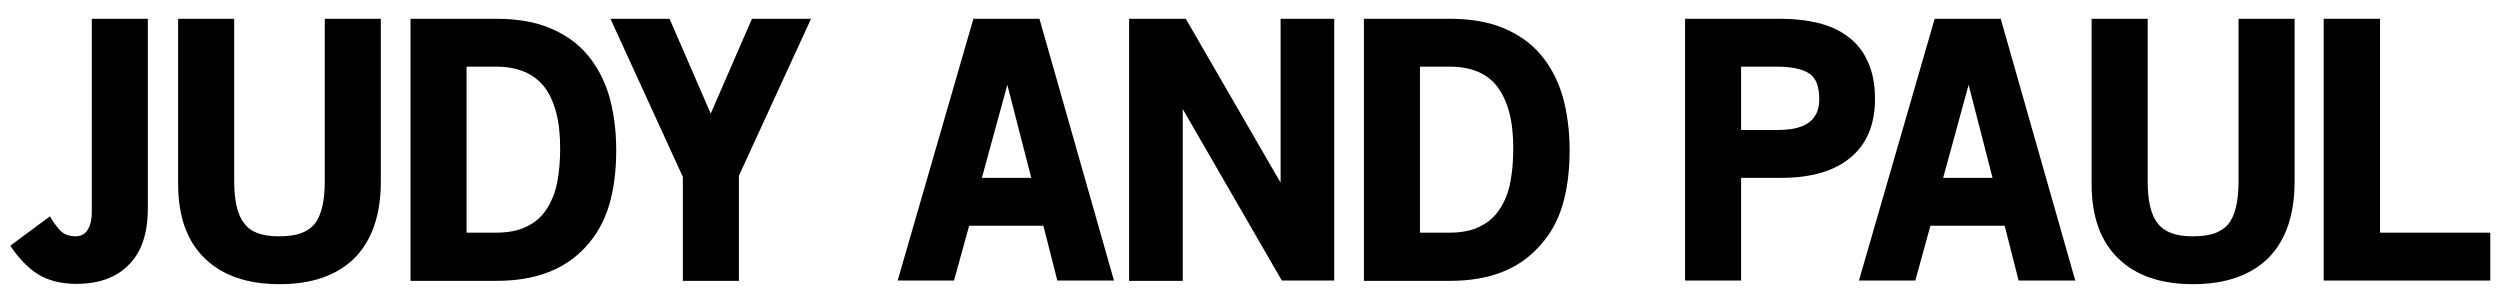
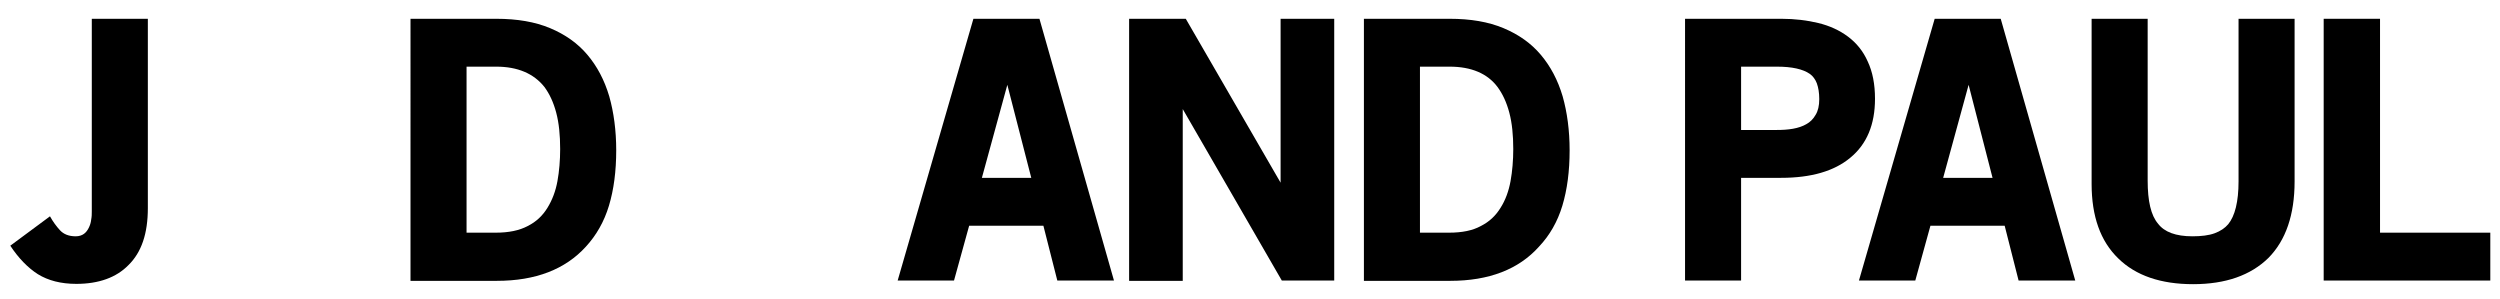
<svg xmlns="http://www.w3.org/2000/svg" version="1.1" id="레이어_1" x="0px" y="0px" viewBox="0 0 825.2 98.7" style="enable-background:new 0 0 825.2 98.7;" xml:space="preserve">
  <g>
    <path d="M25.2,93.7c-5.1,0-9.3-1.1-12.7-3.2c-3.3-2.1-6.4-5.3-9.1-9.4l13.1-9.7c1,1.8,2.1,3.3,3.3,4.6c1.2,1.3,2.9,2,5.2,2   c1.1,0,2-0.3,2.7-0.8c0.7-0.5,1.2-1.2,1.6-2c0.4-0.8,0.7-1.7,0.8-2.7c0.2-1,0.2-1.9,0.2-2.7V6.2h18.5v62.5c0,8.4-2.1,14.6-6.4,18.8   C38.4,91.6,32.6,93.7,25.2,93.7z" />
-     <path d="M92.3,93.8c-10.6,0-18.8-2.8-24.7-8.5s-8.8-13.9-8.8-24.6V6.2h18.5v53.4c0,6.8,1.1,11.5,3.4,14.2C82.7,76.6,86.5,78,92,78   c2.9,0,5.4-0.3,7.3-1c1.9-0.7,3.4-1.7,4.5-3c2.2-2.7,3.4-7.4,3.4-14.1V6.2h18.5v53.7c0,11-2.9,19.4-8.6,25.2   C111.3,90.9,103,93.8,92.3,93.8z" />
    <path d="M164,92.7h-28.5V6.2h28.3c6.9,0,12.8,1,17.8,3.1c5,2.1,9.1,5,12.3,8.8c3.2,3.8,5.6,8.3,7.2,13.7c1.5,5.3,2.3,11.3,2.3,17.8   c0,6.9-0.8,13-2.4,18.3c-1.6,5.3-4.2,9.8-7.6,13.5C186.6,88.9,176.8,92.7,164,92.7z M163.8,22H154v54.8h9.6c4.3,0,7.8-0.7,10.6-2.2   c2.8-1.4,4.9-3.4,6.5-6s2.7-5.5,3.3-8.8c0.6-3.3,0.9-6.9,0.9-10.6c0-4.6-0.4-8.6-1.3-12c-0.9-3.4-2.2-6.2-3.9-8.5   C176.2,24.3,170.9,22,163.8,22z" />
-     <path d="M243.9,92.7h-18.5V58.4L201.5,6.2H221l13.6,31.3l13.6-31.3h19.5L243.9,58L243.9,92.7L243.9,92.7z" />
    <path d="M344.4,74.5h-24.5l-5,18.1h-18.6l25-86.4h21.8l24.6,86.4H349L344.4,74.5z M324.1,58.7h16.3l-7.9-30.7L324.1,58.7z" />
    <path d="M390.4,36v56.7h-17.7V6.2h18.7l31.3,54.1V6.2h17.7v86.4h-17.3L390.4,36z" />
    <path d="M478.7,92.7h-28.5V6.2h28.3c6.9,0,12.8,1,17.8,3.1c5,2.1,9.1,5,12.3,8.8c3.2,3.8,5.6,8.3,7.2,13.7   c1.5,5.3,2.3,11.3,2.3,17.8c0,6.9-0.8,13-2.4,18.3c-1.6,5.3-4.2,9.8-7.7,13.5C501.3,88.9,491.5,92.7,478.7,92.7z M478.5,22h-9.8   v54.8h9.6c4.3,0,7.8-0.7,10.5-2.2c2.8-1.4,4.9-3.4,6.5-6c1.6-2.5,2.7-5.5,3.3-8.8c0.6-3.3,0.9-6.9,0.9-10.6c0-4.6-0.4-8.6-1.3-12   c-0.9-3.4-2.2-6.2-3.9-8.5C491,24.3,485.7,22,478.5,22z" />
    <path d="M587.9,58.7h-13.2v33.9h-18.5V6.2H588c4.4,0,8.5,0.5,12.2,1.4c3.7,0.9,7,2.4,9.8,4.5c2.8,2.1,5,4.8,6.5,8.2   c1.6,3.4,2.4,7.5,2.4,12.3c0,8.5-2.7,15-8.2,19.5C605.4,56.5,597.8,58.7,587.9,58.7z M586.5,22h-11.8v20.9h11.8   c1.9,0,3.6-0.1,5.3-0.4c1.7-0.3,3.2-0.8,4.4-1.5c1.3-0.7,2.3-1.7,3.1-3.1c0.8-1.3,1.2-3,1.2-5.2c0-2.1-0.3-3.8-0.8-5.2   c-0.5-1.3-1.3-2.4-2.3-3.1C595.1,22.8,591.5,22,586.5,22z" />
    <path d="M661.7,74.5h-24.5l-5,18.1h-18.6l25-86.4h21.8l24.6,86.4h-18.7L661.7,74.5z M641.4,58.7h16.3l-7.9-30.7L641.4,58.7z" />
    <path d="M723.9,93.8c-10.6,0-18.9-2.8-24.7-8.5c-5.9-5.7-8.8-13.9-8.8-24.6V6.2h18.5v53.4c0,6.8,1.1,11.5,3.4,14.2   c2.1,2.8,5.9,4.2,11.4,4.2c2.9,0,5.4-0.3,7.3-1c1.9-0.7,3.4-1.7,4.5-3c2.2-2.7,3.4-7.4,3.4-14.1V6.2h18.5v53.7   c0,11-2.9,19.4-8.6,25.2C742.9,90.9,734.6,93.8,723.9,93.8z" />
    <path d="M767.1,6.2h18.5v70.6H822v15.8h-55V6.2z" />
  </g>
</svg>